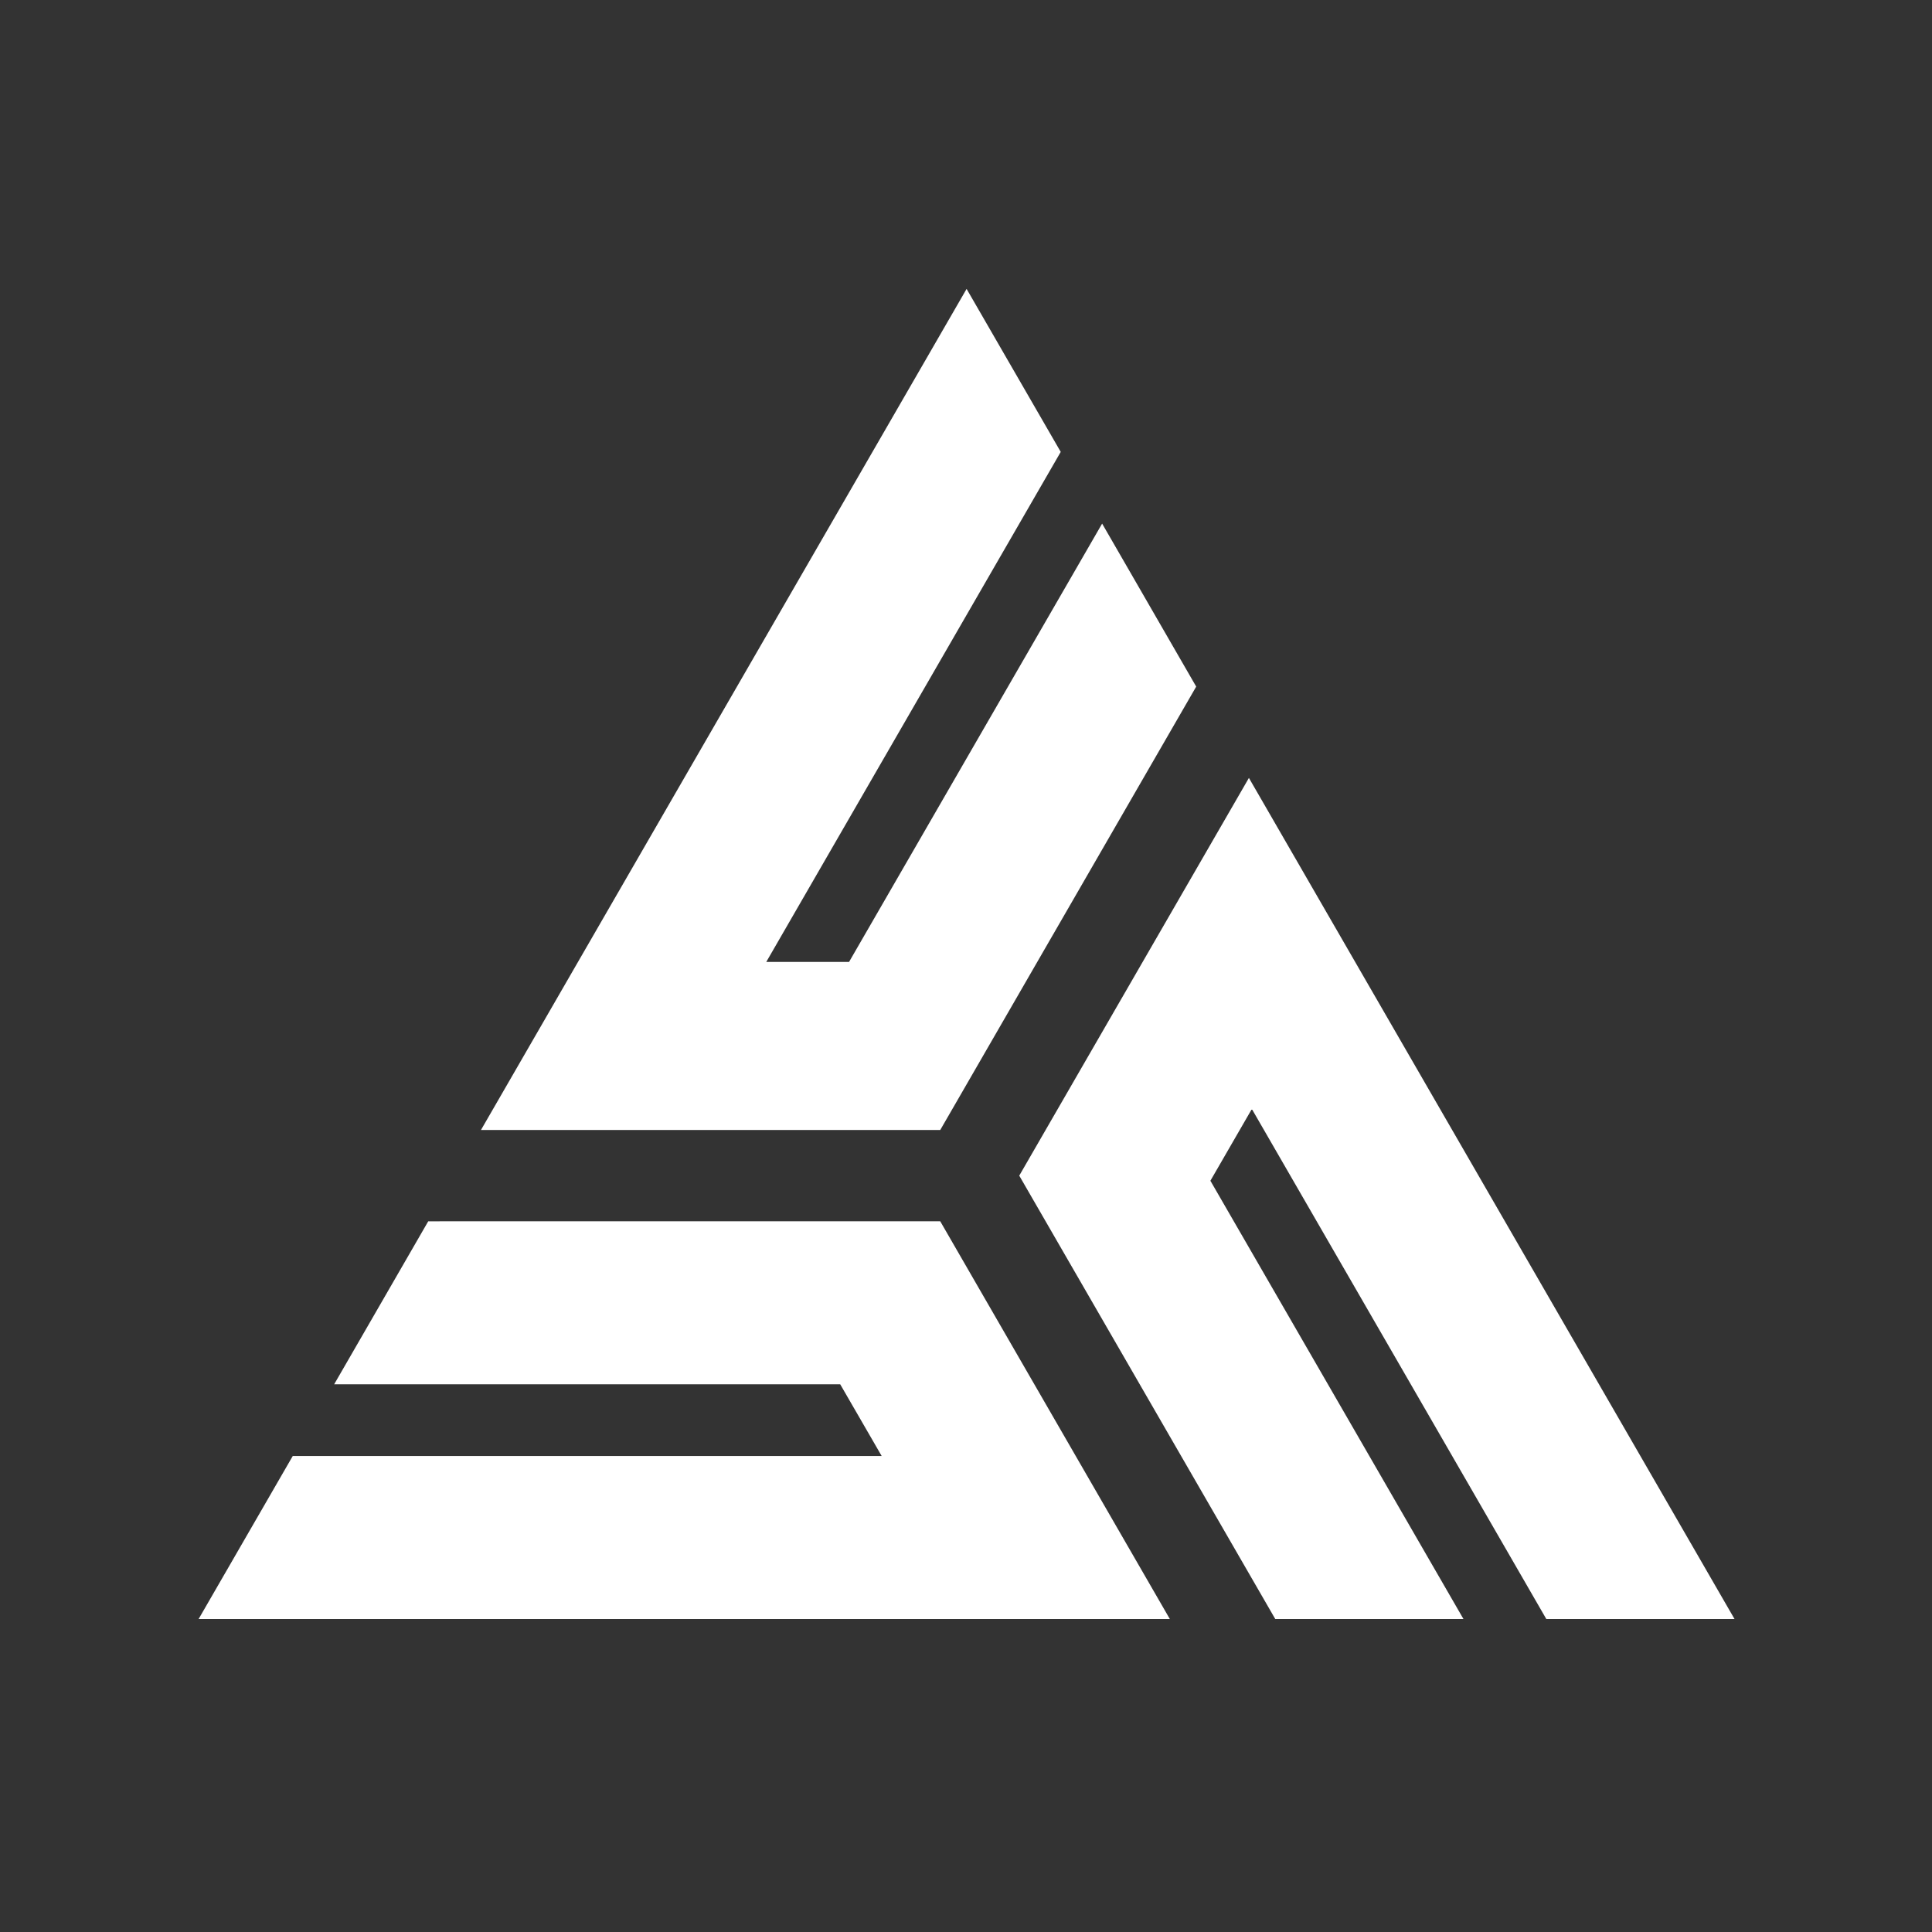
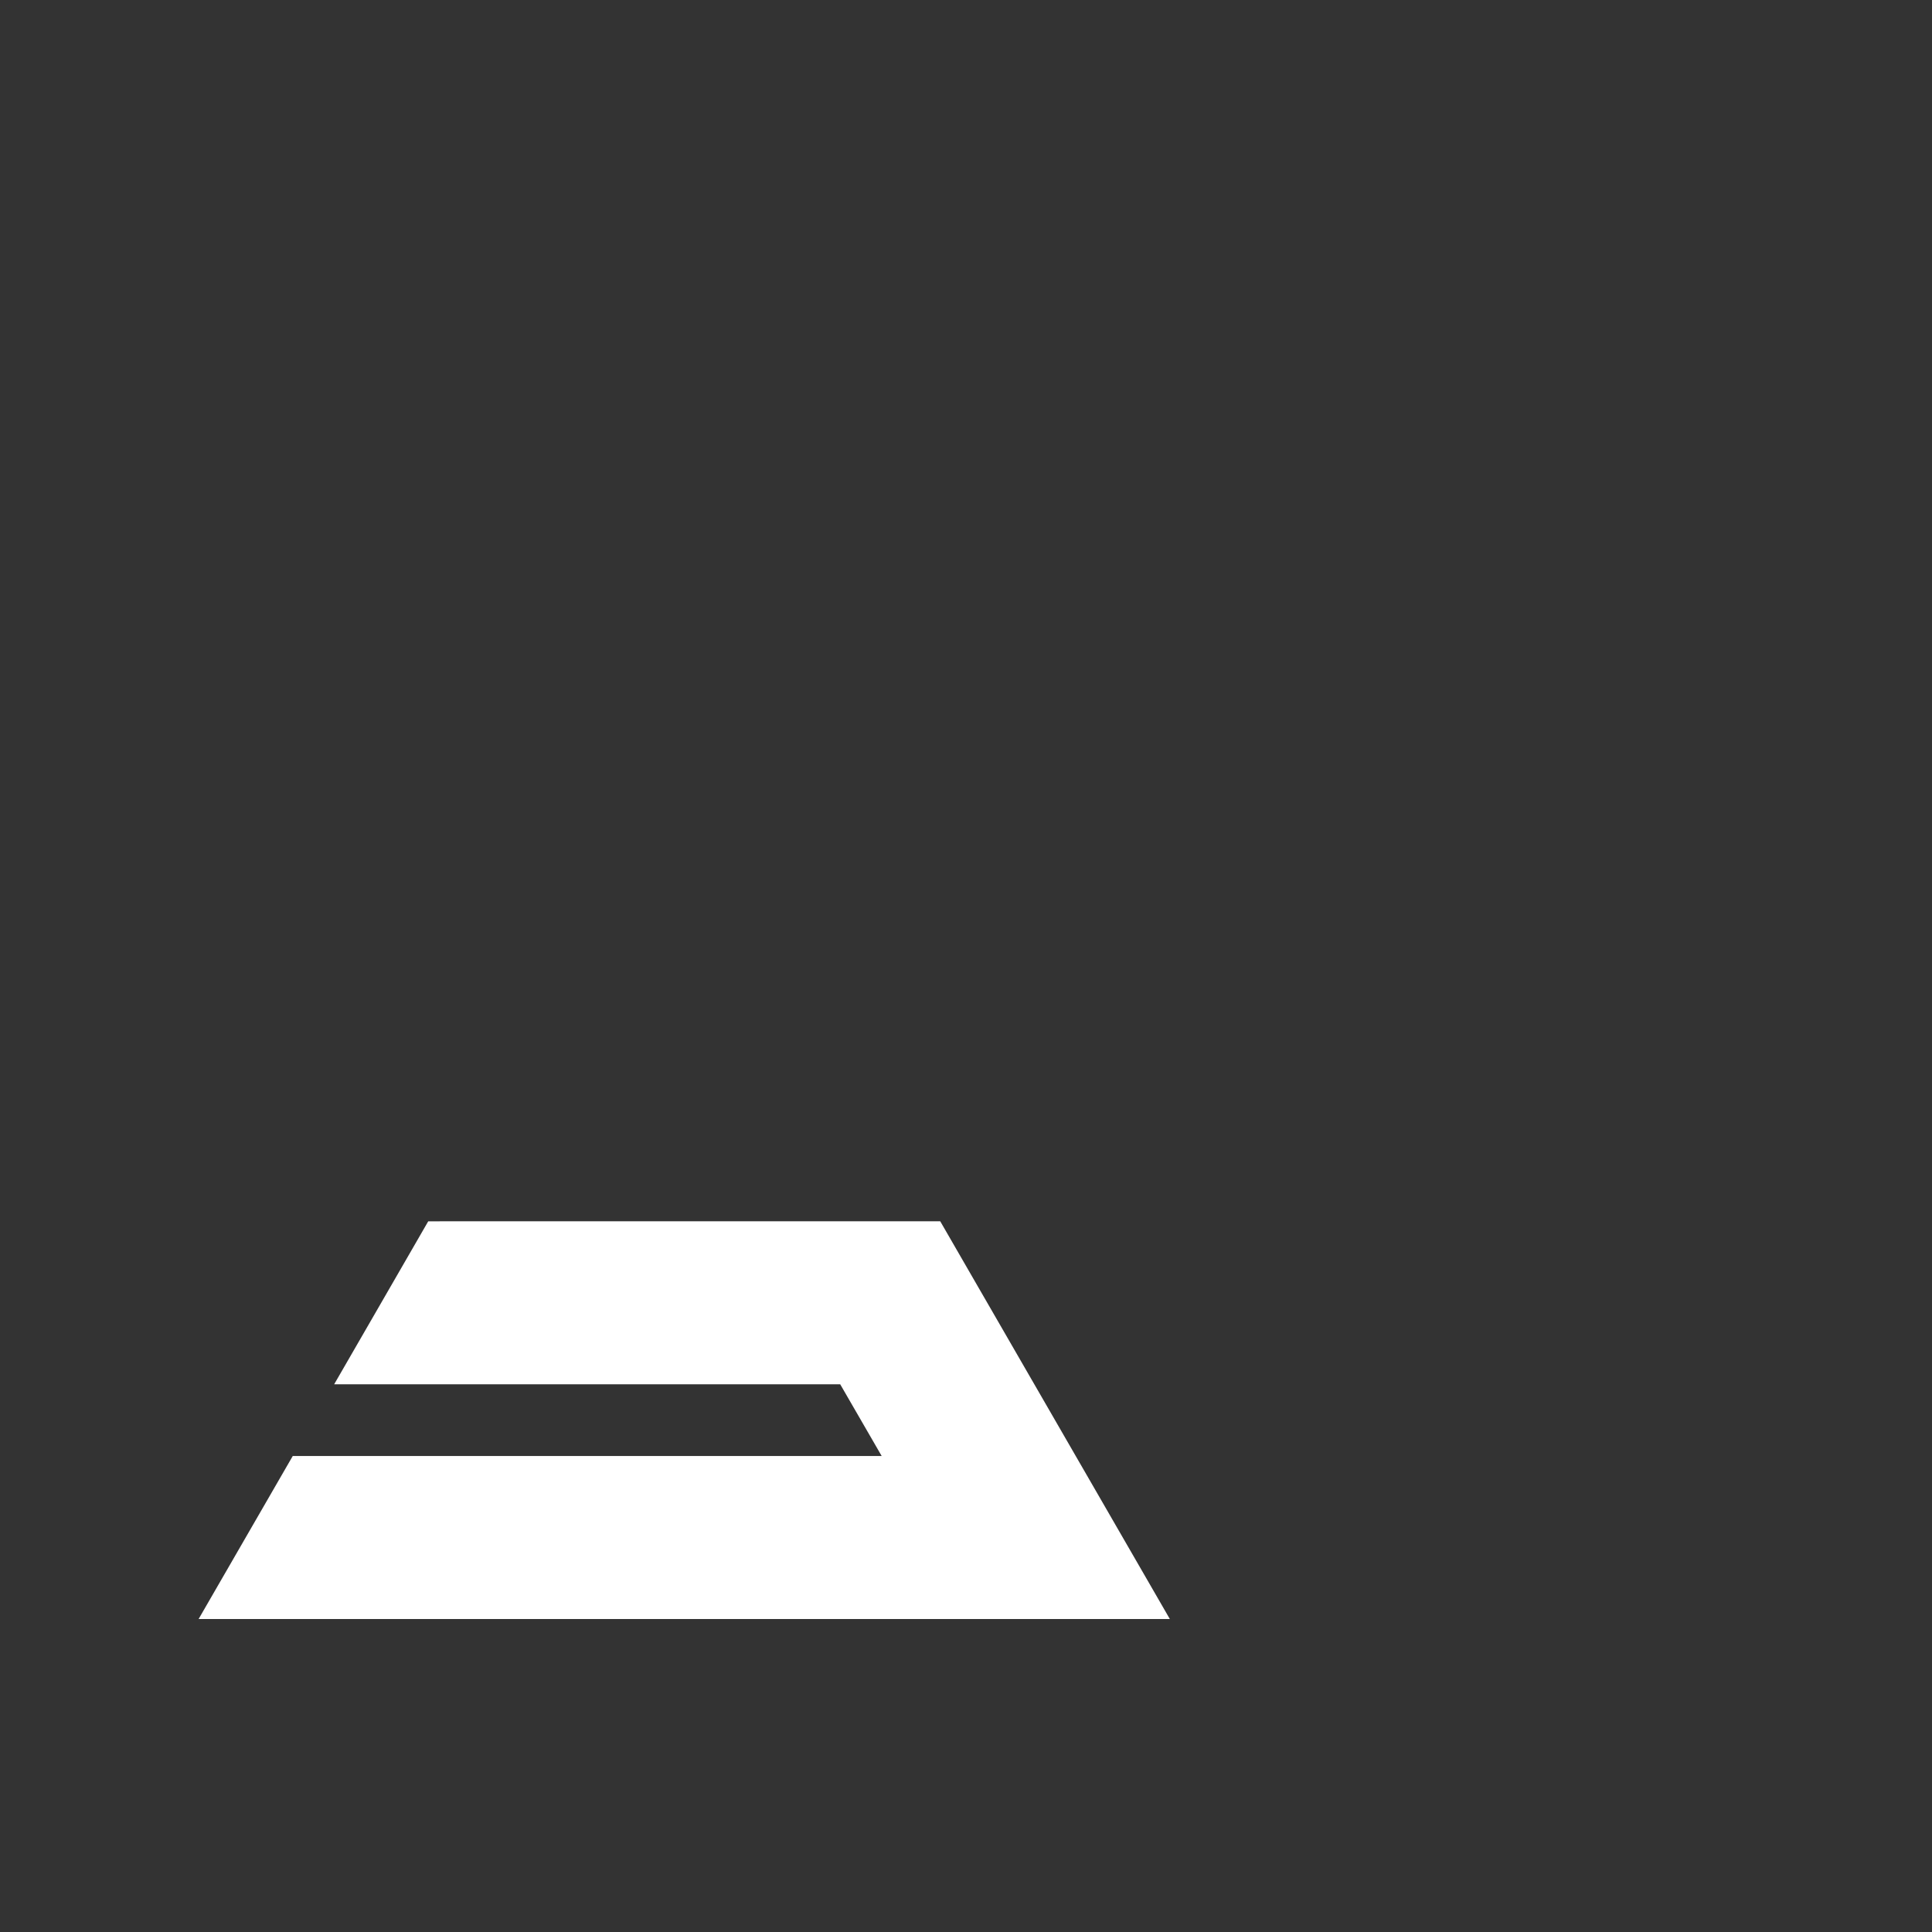
<svg xmlns="http://www.w3.org/2000/svg" width="321" height="321" viewBox="0 0 321 321" fill="none">
  <rect x="0" y="0" width="321" height="321" fill="#333333" stroke="none" />
-   <path d="M256.919 268.999H288.19L207.506 129.252L169.348 195.333L211.883 268.999H243.154L201.106 196.181L207.994 184.258L256.919 268.999Z" fill="white" />
  <path d="M71.15 202.919L55.52 230.002H139.602L146.49 241.914H48.64L33 268.998H194.367L156.219 202.916L71.15 202.919Z" fill="white" />
-   <path d="M156.223 187.745L198.748 114.079L183.118 86.996L141.07 159.824H127.314L176.239 75.083L160.599 48L96.033 159.824L79.914 187.745H156.223Z" fill="white" />
</svg>